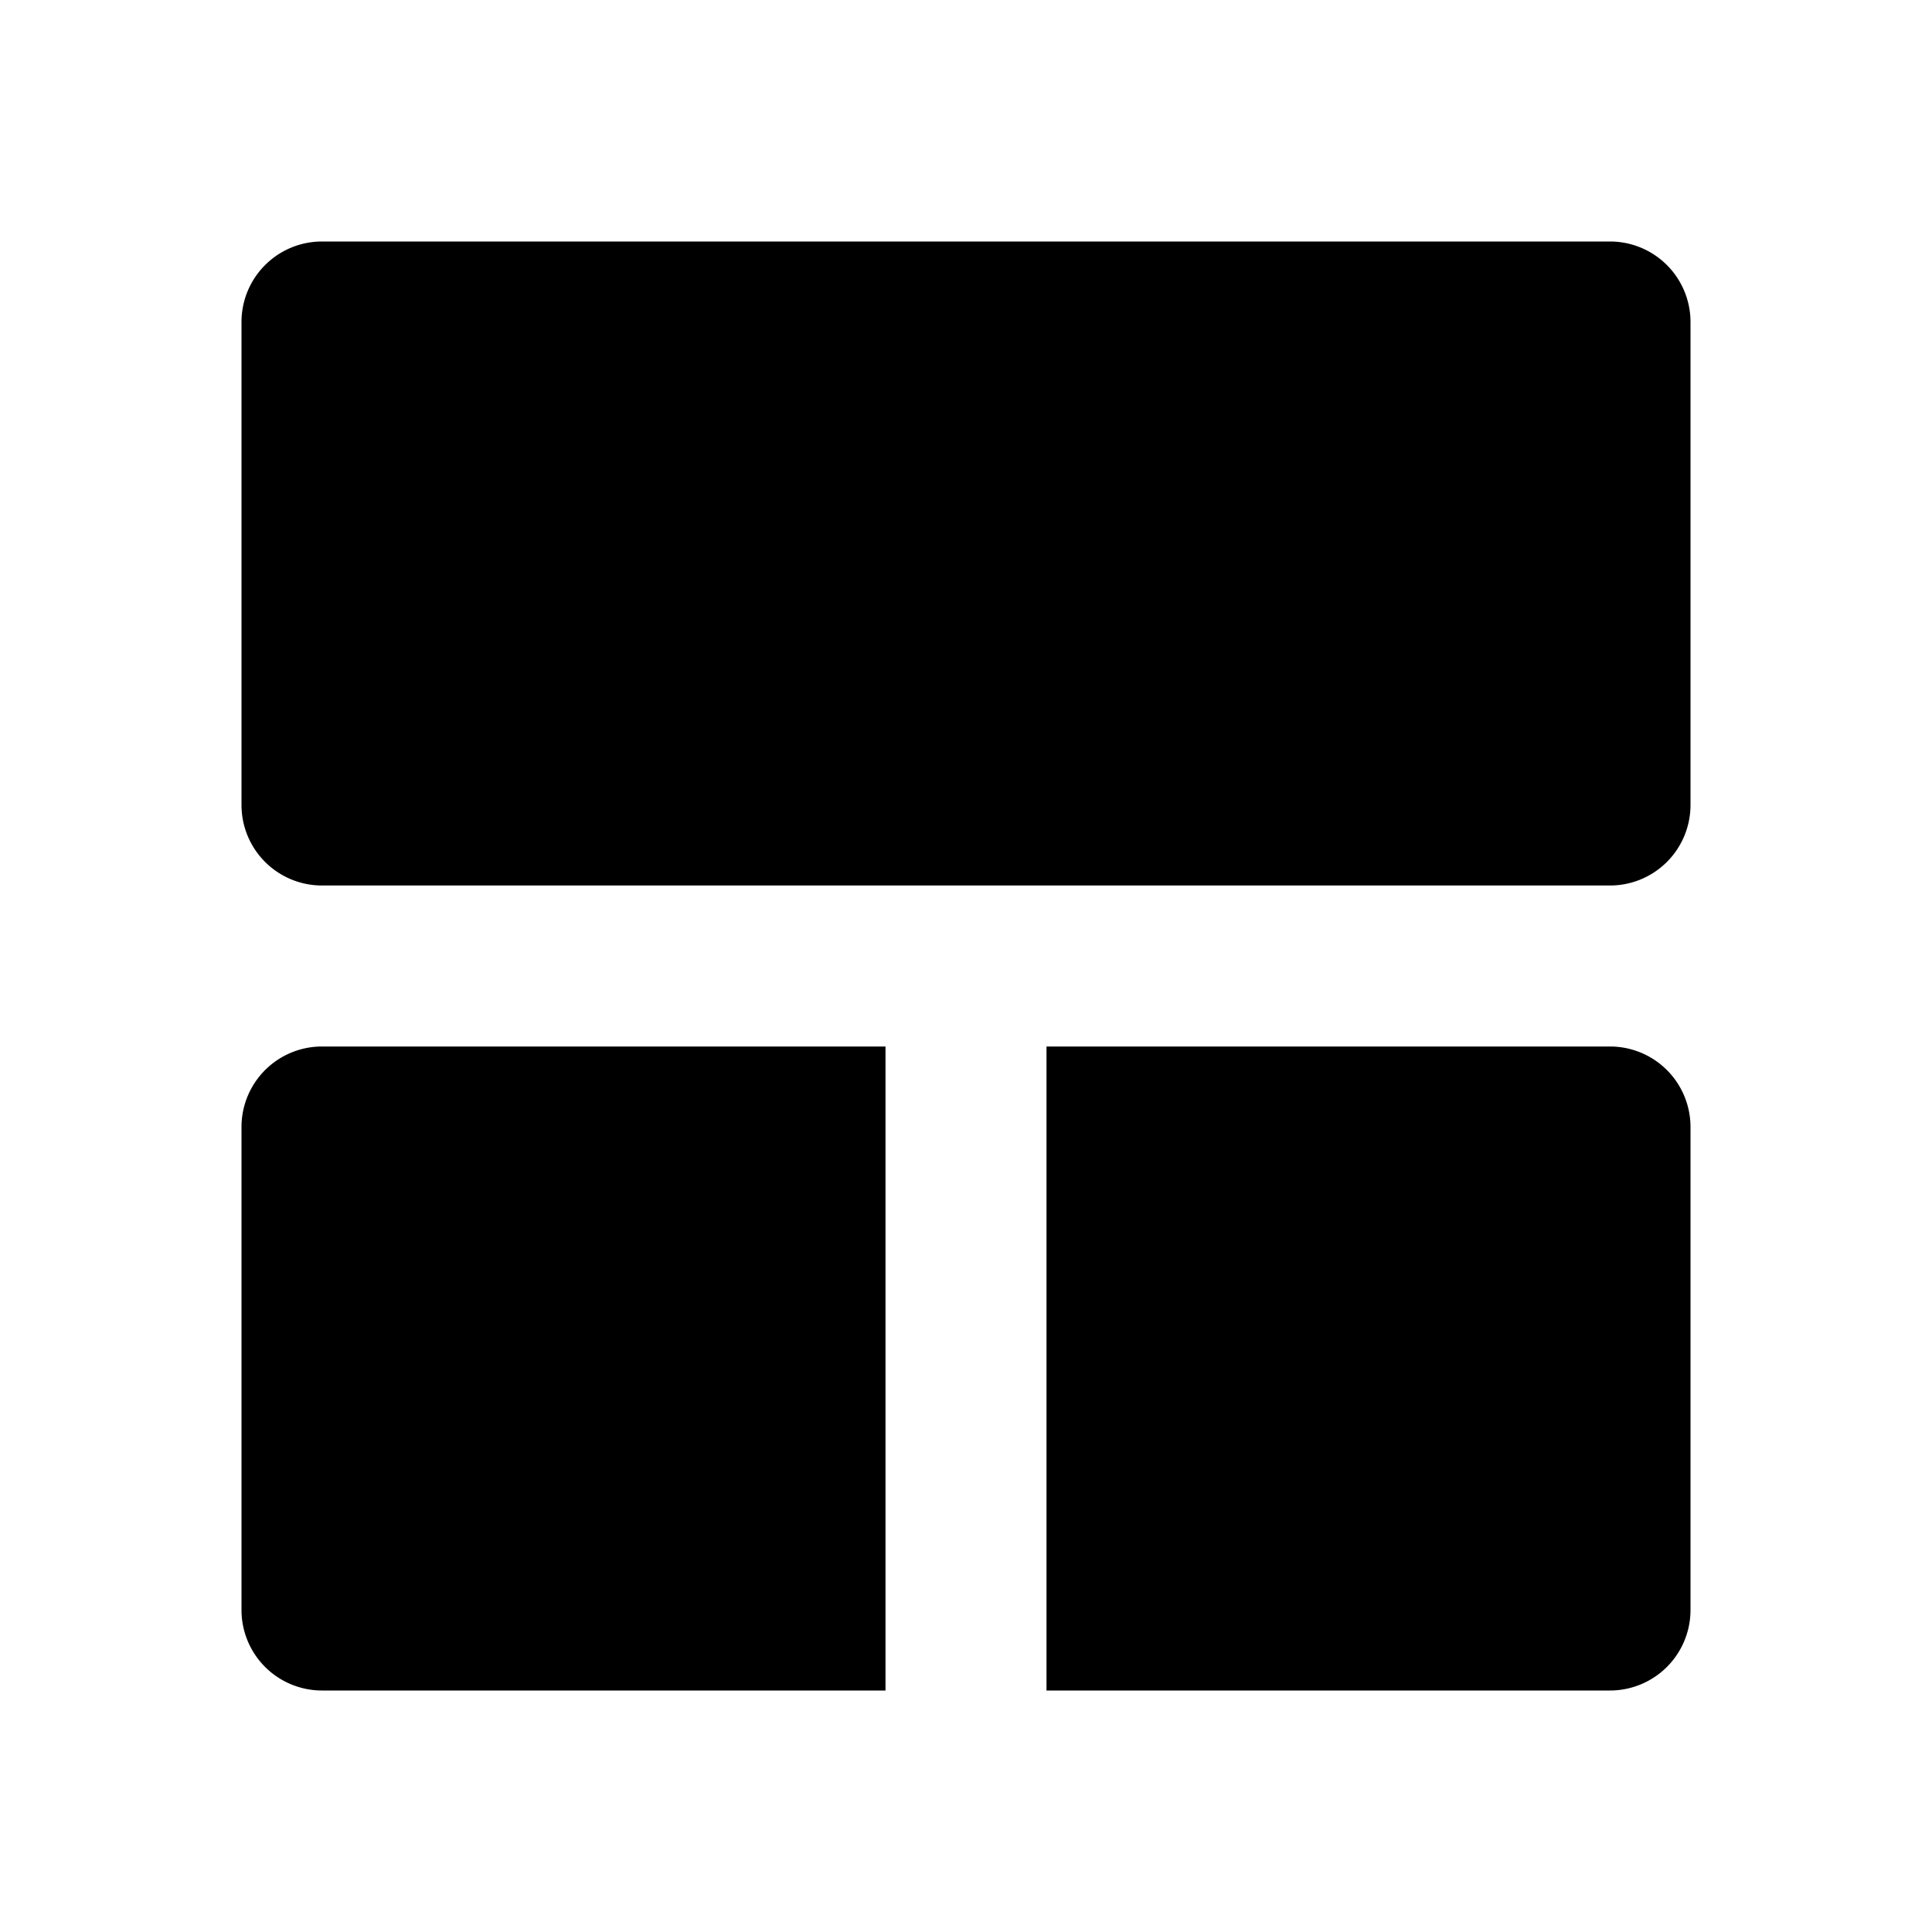
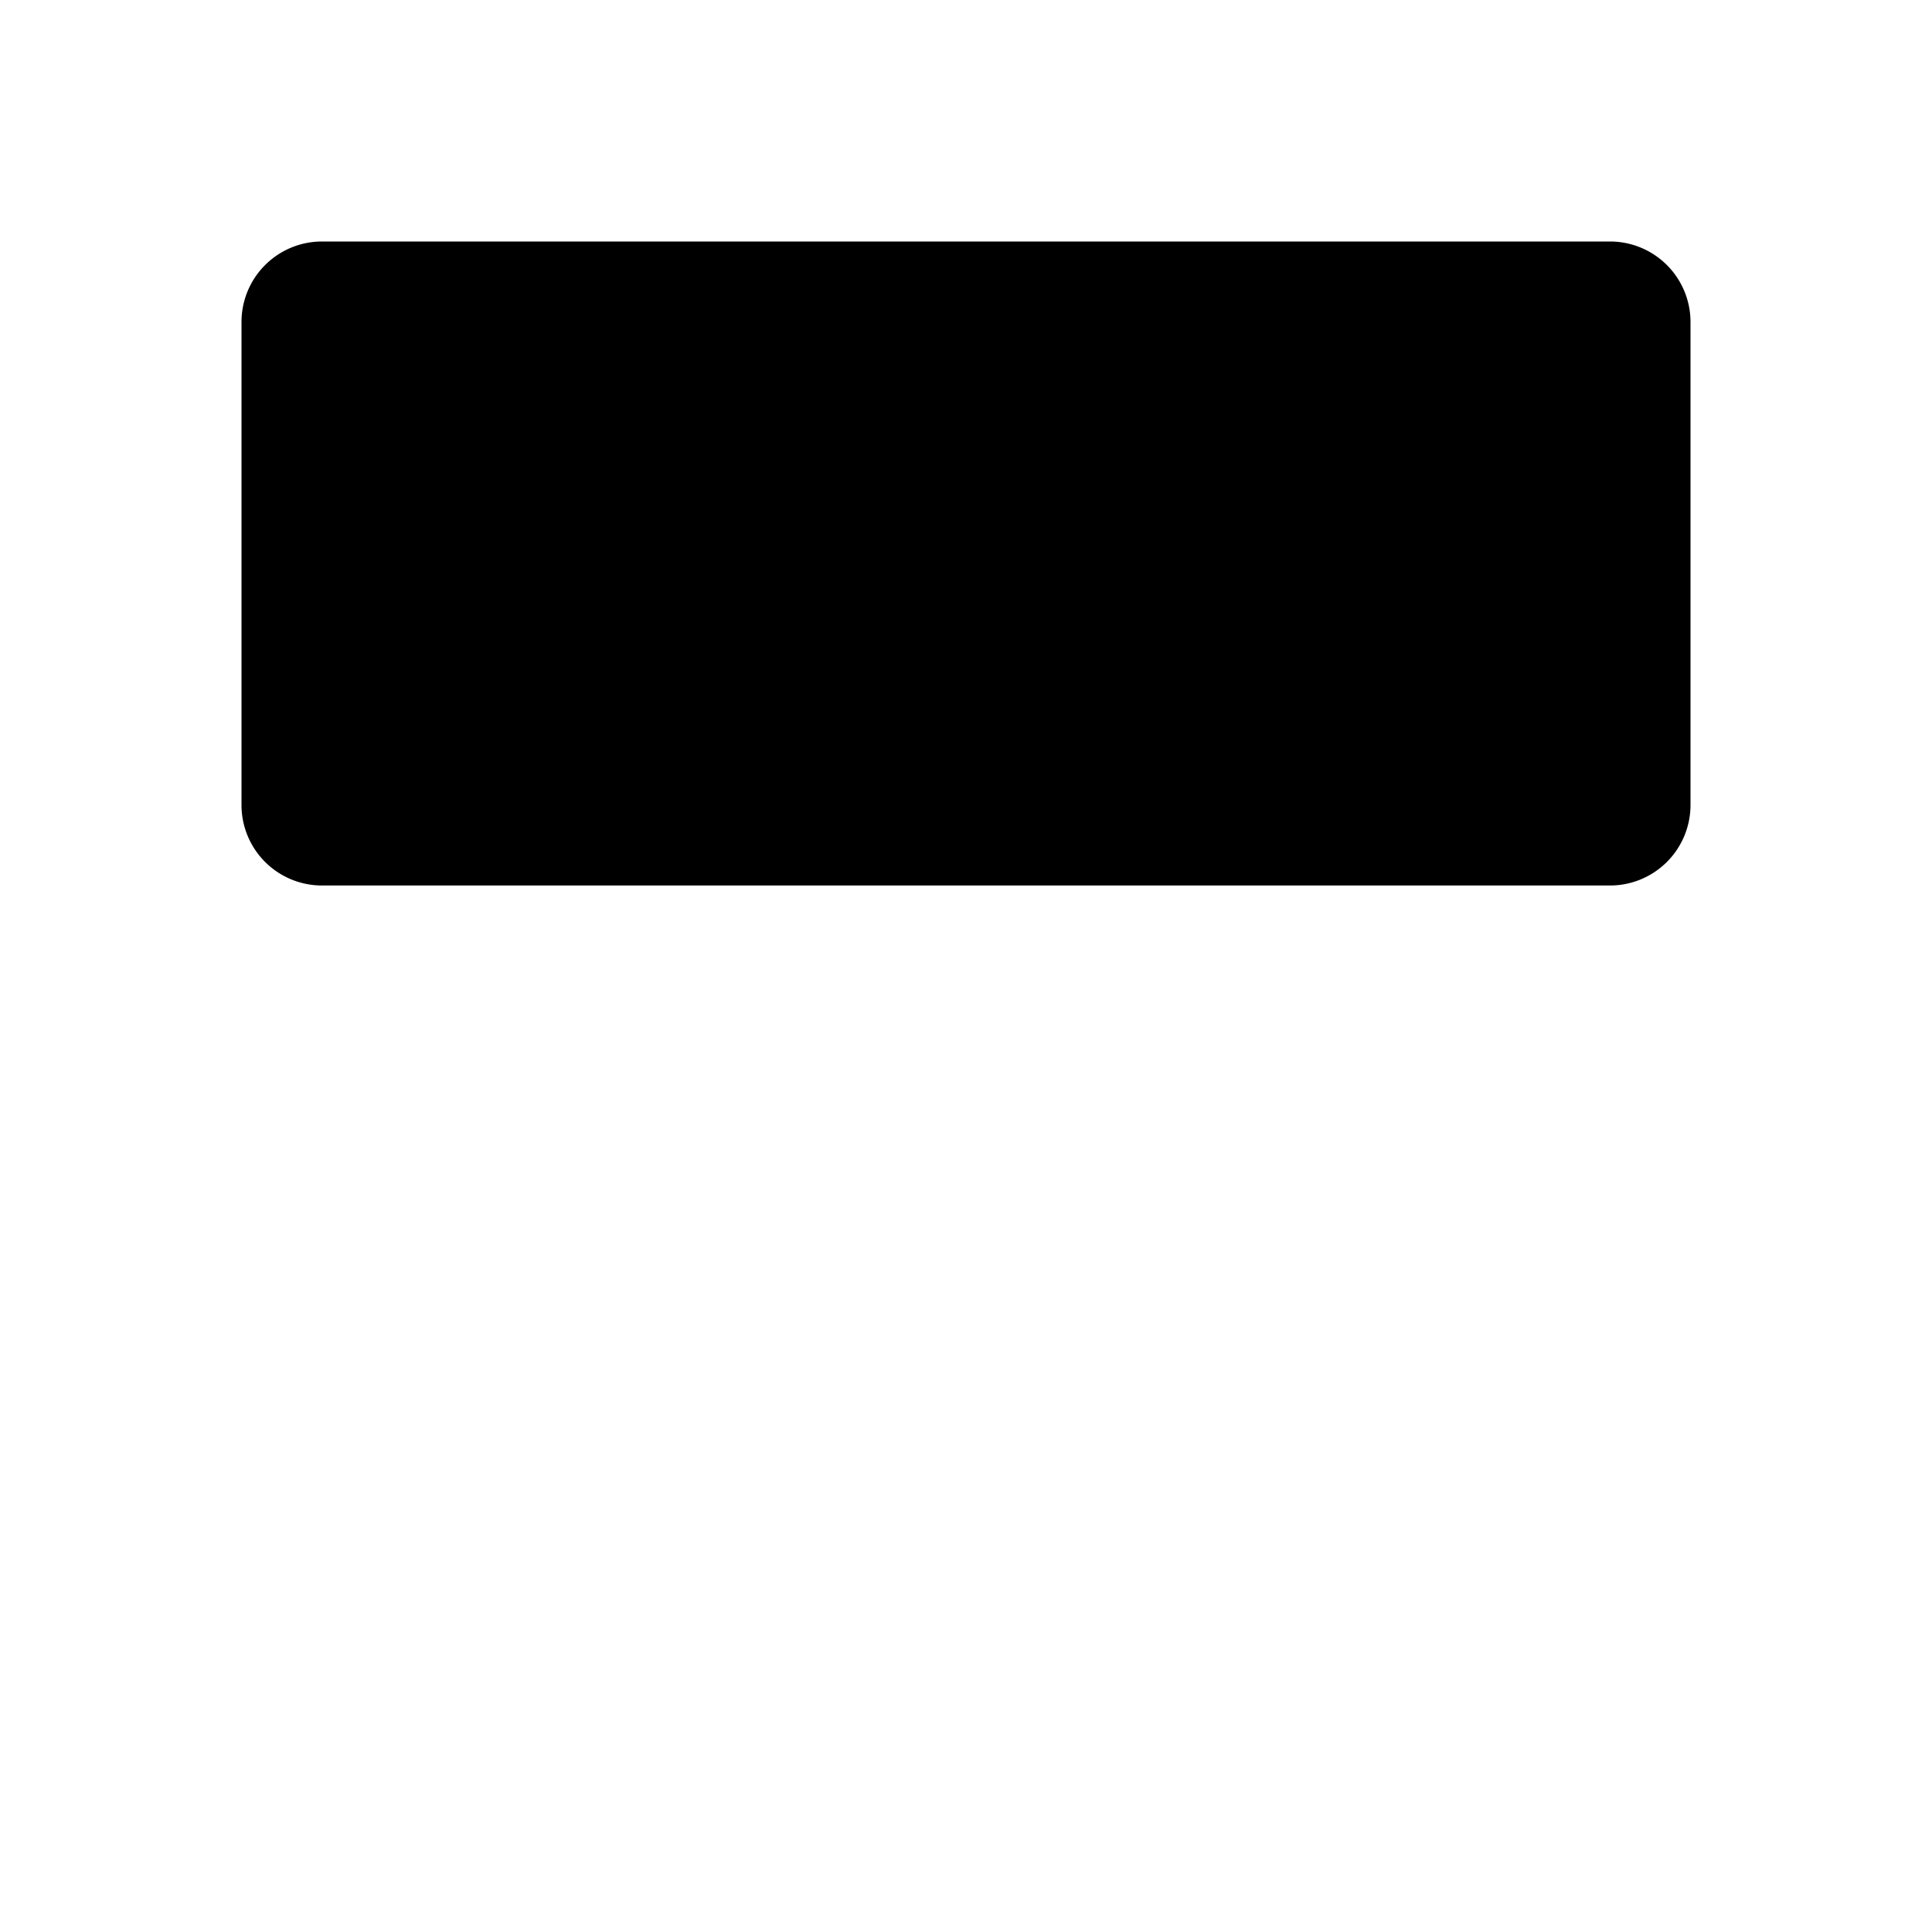
<svg xmlns="http://www.w3.org/2000/svg" fill="#000000" viewBox="0 0 24 24" id="ui-ux">
  <g id="SVGRepo_bgCarrier" stroke-width="0" />
  <g id="SVGRepo_tracerCarrier" stroke-linecap="round" stroke-linejoin="round" />
  <g id="SVGRepo_iconCarrier">
-     <path d="M4 3h16a1 1 0 011 1v6a1 1 0 01-1 1H4a1 1 0 01-1-1V4a1 1 0 011-1zm0 10h7v8H4a1 1 0 01-1-1v-6a1 1 0 011-1zm9 0h7a1 1 0 011 1v6a1 1 0 01-1 1h-7v-8z" />
+     <path d="M4 3h16a1 1 0 011 1v6a1 1 0 01-1 1H4a1 1 0 01-1-1V4a1 1 0 011-1zh7v8H4a1 1 0 01-1-1v-6a1 1 0 011-1zm9 0h7a1 1 0 011 1v6a1 1 0 01-1 1h-7v-8z" />
    <circle cx="8" cy="7" r="1" />
-     <circle cx="12" cy="7" r="1" />
    <circle cx="16" cy="7" r="1" />
  </g>
</svg>